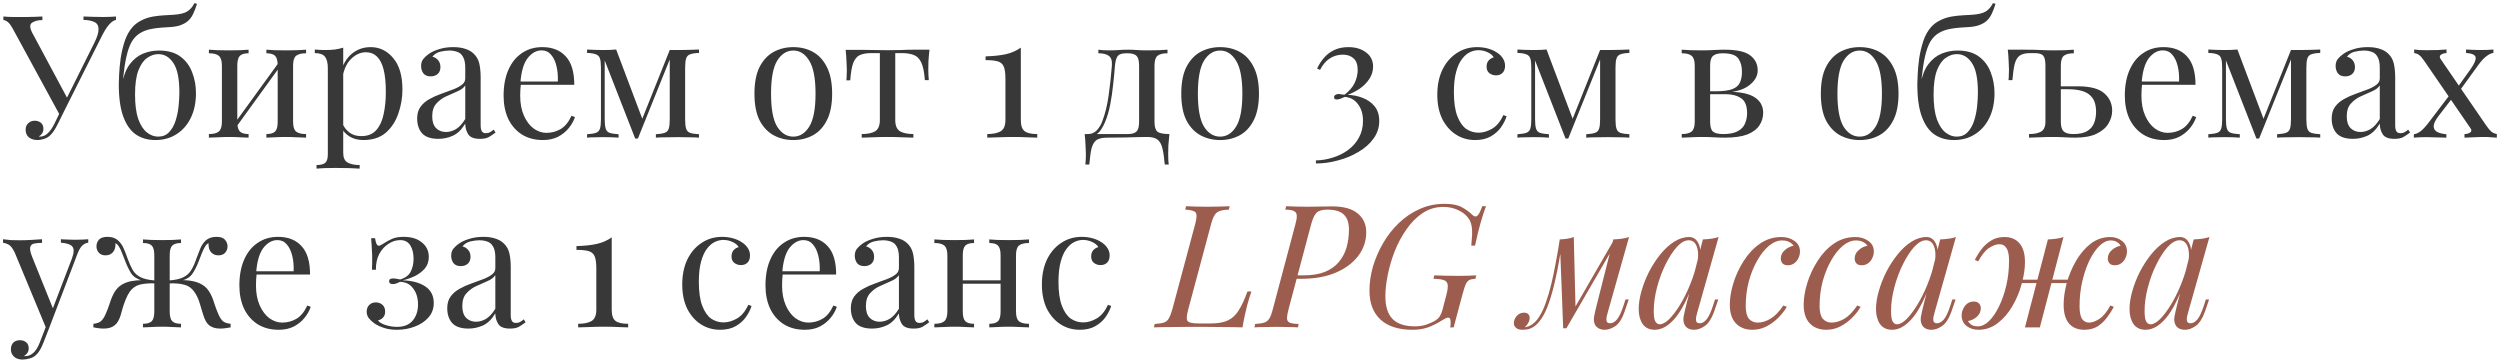
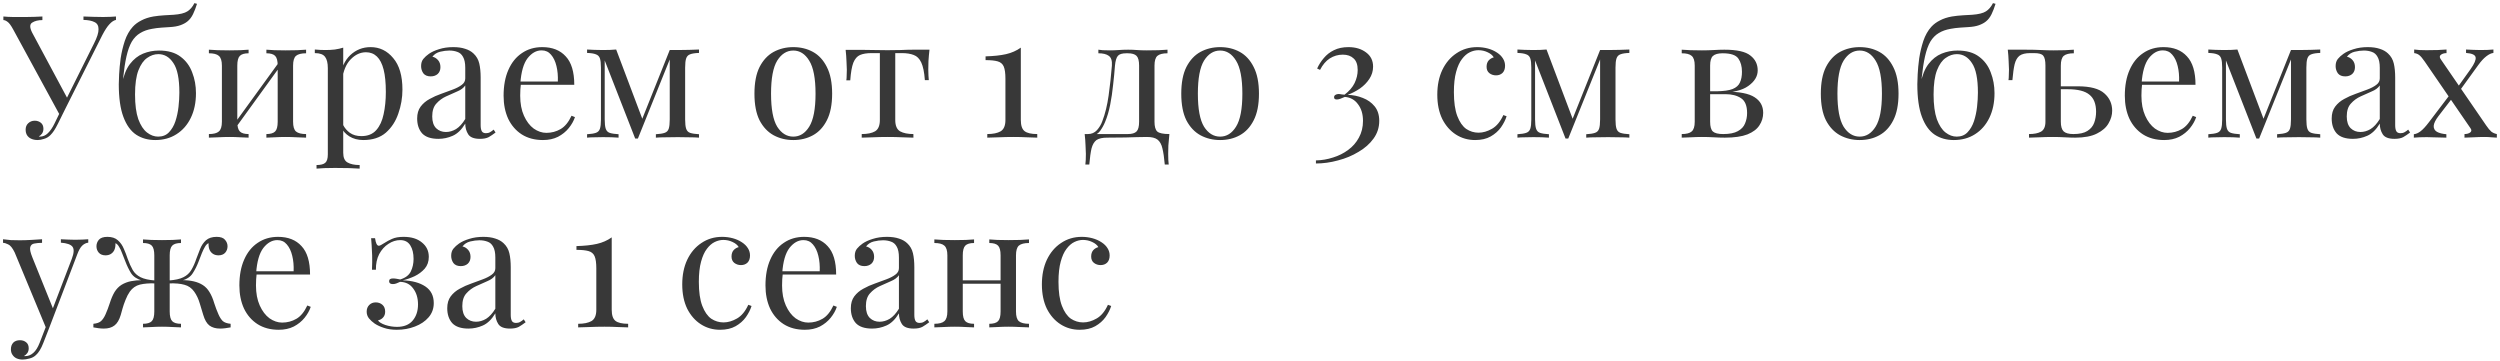
<svg xmlns="http://www.w3.org/2000/svg" width="672" height="97" viewBox="0 0 672 97" fill="none">
  <path d="M31.176 4.432V5.352C30.593 5.475 30.011 5.858 29.428 6.502C28.845 7.115 28.201 8.097 27.496 9.446L16.778 30.79H15.996L3.576 7.974C2.963 6.839 2.441 6.134 2.012 5.858C1.613 5.551 1.245 5.398 0.908 5.398V4.432C1.307 4.463 1.721 4.493 2.15 4.524C2.579 4.524 3.024 4.539 3.484 4.57C3.944 4.57 4.435 4.57 4.956 4.57C5.631 4.57 6.336 4.57 7.072 4.57C7.808 4.57 8.544 4.555 9.28 4.524C10.047 4.493 10.752 4.463 11.396 4.432V5.398C10.261 5.398 9.341 5.628 8.636 6.088C7.961 6.517 7.961 7.407 8.636 8.756L18.204 26.604L17.698 26.88L25.242 11.746C26.101 10.059 26.515 8.756 26.484 7.836C26.484 6.916 26.131 6.287 25.426 5.95C24.721 5.582 23.724 5.383 22.436 5.352V4.432C23.325 4.463 24.23 4.493 25.15 4.524C26.07 4.555 26.929 4.57 27.726 4.57C28.523 4.57 29.183 4.555 29.704 4.524C30.225 4.493 30.716 4.463 31.176 4.432ZM16.916 28.536L17.744 28.858L15.582 33.228C15.183 34.025 14.831 34.654 14.524 35.114C14.217 35.574 13.895 35.973 13.558 36.31C13.067 36.801 12.5 37.138 11.856 37.322C11.243 37.537 10.66 37.644 10.108 37.644C9.188 37.644 8.421 37.414 7.808 36.954C7.195 36.463 6.888 35.773 6.888 34.884C6.888 34.148 7.118 33.565 7.578 33.136C8.069 32.676 8.651 32.446 9.326 32.446C9.97 32.446 10.522 32.63 10.982 32.998C11.442 33.366 11.672 33.903 11.672 34.608C11.672 35.099 11.549 35.528 11.304 35.896C11.059 36.233 10.767 36.494 10.43 36.678C10.491 36.709 10.583 36.724 10.706 36.724C11.534 36.724 12.255 36.417 12.868 35.804C13.512 35.191 14.11 34.317 14.662 33.182L16.916 28.536ZM52.261 0.844L52.951 1.028C52.645 2.04 52.292 2.96 51.893 3.788C51.495 4.616 50.989 5.275 50.375 5.766C49.885 6.165 49.256 6.502 48.489 6.778C47.723 7.054 46.757 7.223 45.591 7.284C45.101 7.315 44.395 7.361 43.475 7.422C42.555 7.483 41.697 7.591 40.899 7.744C39.642 7.959 38.569 8.342 37.679 8.894C36.79 9.415 36.039 10.182 35.425 11.194C34.843 12.206 34.367 13.525 33.999 15.15C33.631 16.775 33.325 18.769 33.079 21.13L35.379 23.936L32.757 22.648C33.217 20.317 33.938 18.508 34.919 17.22C35.931 15.901 37.112 14.966 38.461 14.414C39.811 13.862 41.237 13.586 42.739 13.586C45.162 13.586 47.094 14.138 48.535 15.242C49.977 16.315 51.019 17.726 51.663 19.474C52.338 21.191 52.675 23.047 52.675 25.04C52.675 27.555 52.215 29.763 51.295 31.664C50.375 33.565 49.087 35.037 47.431 36.08C45.806 37.123 43.905 37.644 41.727 37.644C39.795 37.644 38.093 37.169 36.621 36.218C35.149 35.237 33.999 33.642 33.171 31.434C32.343 29.226 31.929 26.297 31.929 22.648C31.929 22.127 31.96 21.237 32.021 19.98C32.083 18.692 32.221 17.251 32.435 15.656C32.681 14.061 33.049 12.513 33.539 11.01C34.061 9.477 34.781 8.204 35.701 7.192C36.315 6.517 37.081 5.95 38.001 5.49C38.921 4.999 39.995 4.647 41.221 4.432C42.172 4.279 43.169 4.171 44.211 4.11C45.254 4.049 46.067 4.003 46.649 3.972C48.367 3.849 49.609 3.543 50.375 3.052C51.142 2.561 51.771 1.825 52.261 0.844ZM42.555 14.552C41.513 14.552 40.516 14.889 39.565 15.564C38.615 16.208 37.833 17.312 37.219 18.876C36.606 20.44 36.299 22.617 36.299 25.408C36.299 28.137 36.591 30.345 37.173 32.032C37.787 33.688 38.569 34.884 39.519 35.62C40.47 36.356 41.467 36.724 42.509 36.724C43.705 36.724 44.671 36.341 45.407 35.574C46.174 34.777 46.757 33.78 47.155 32.584C47.554 31.357 47.83 30.069 47.983 28.72C48.137 27.34 48.213 26.067 48.213 24.902C48.213 21.161 47.677 18.508 46.603 16.944C45.561 15.349 44.211 14.552 42.555 14.552ZM82.278 13.356V14.322C81.021 14.322 80.116 14.552 79.564 15.012C79.043 15.472 78.782 16.346 78.782 17.634V32.722C78.782 34.01 79.043 34.884 79.564 35.344C80.116 35.804 81.021 36.034 82.278 36.034V37C81.757 36.969 80.96 36.939 79.886 36.908C78.813 36.847 77.77 36.816 76.758 36.816C75.746 36.816 74.75 36.847 73.768 36.908C72.818 36.939 72.097 36.969 71.606 37V36.034C72.71 36.034 73.492 35.804 73.952 35.344C74.412 34.884 74.642 34.01 74.642 32.722V17.634C74.642 16.346 74.412 15.472 73.952 15.012C73.492 14.552 72.71 14.322 71.606 14.322V13.356C72.097 13.387 72.818 13.433 73.768 13.494C74.75 13.525 75.746 13.54 76.758 13.54C77.77 13.54 78.813 13.525 79.886 13.494C80.96 13.433 81.757 13.387 82.278 13.356ZM66.822 13.356V14.322C65.718 14.322 64.936 14.552 64.476 15.012C64.016 15.472 63.786 16.346 63.786 17.634V32.722C63.786 34.01 64.016 34.884 64.476 35.344C64.936 35.804 65.718 36.034 66.822 36.034V37C66.332 36.969 65.596 36.939 64.614 36.908C63.664 36.847 62.682 36.816 61.67 36.816C60.658 36.816 59.616 36.847 58.542 36.908C57.469 36.939 56.672 36.969 56.15 37V36.034C57.408 36.034 58.297 35.804 58.818 35.344C59.37 34.884 59.646 34.01 59.646 32.722V17.634C59.646 16.346 59.37 15.472 58.818 15.012C58.297 14.552 57.408 14.322 56.15 14.322V13.356C56.672 13.387 57.469 13.433 58.542 13.494C59.616 13.525 60.658 13.54 61.67 13.54C62.682 13.54 63.664 13.525 64.614 13.494C65.596 13.433 66.332 13.387 66.822 13.356ZM75.102 16.576L75.838 17.082L63.188 34.562L62.452 34.01L75.102 16.576ZM92.259 12.804V41.048C92.259 42.367 92.643 43.241 93.409 43.67C94.207 44.13 95.295 44.36 96.675 44.36V45.326C96.001 45.295 95.065 45.249 93.869 45.188C92.673 45.157 91.401 45.142 90.051 45.142C89.101 45.142 88.15 45.157 87.199 45.188C86.279 45.249 85.574 45.295 85.083 45.326V44.36C86.187 44.36 86.969 44.161 87.429 43.762C87.889 43.363 88.119 42.612 88.119 41.508V18.324C88.119 16.944 87.874 15.932 87.383 15.288C86.893 14.613 85.973 14.276 84.623 14.276V13.31C85.605 13.402 86.555 13.448 87.475 13.448C88.365 13.448 89.208 13.402 90.005 13.31C90.833 13.187 91.585 13.019 92.259 12.804ZM99.619 12.666C102.042 12.666 104.066 13.647 105.691 15.61C107.347 17.542 108.175 20.363 108.175 24.074C108.175 26.282 107.807 28.429 107.071 30.514C106.366 32.599 105.247 34.317 103.713 35.666C102.18 36.985 100.156 37.644 97.641 37.644C96.2 37.644 94.943 37.307 93.869 36.632C92.827 35.957 92.121 35.145 91.753 34.194L92.213 33.55C92.643 34.409 93.256 35.129 94.053 35.712C94.881 36.295 95.909 36.586 97.135 36.586C98.853 36.586 100.187 36.049 101.137 34.976C102.088 33.903 102.747 32.477 103.115 30.698C103.514 28.889 103.713 26.895 103.713 24.718C103.713 22.265 103.514 20.256 103.115 18.692C102.717 17.128 102.119 15.963 101.321 15.196C100.524 14.429 99.543 14.046 98.377 14.046C96.875 14.046 95.51 14.675 94.283 15.932C93.057 17.159 92.275 19.029 91.937 21.544L91.385 20.9C91.723 18.293 92.643 16.269 94.145 14.828C95.679 13.387 97.503 12.666 99.619 12.666ZM117.838 37.322C115.845 37.322 114.388 36.831 113.468 35.85C112.579 34.838 112.134 33.504 112.134 31.848C112.134 30.56 112.441 29.502 113.054 28.674C113.698 27.815 114.511 27.125 115.492 26.604C116.473 26.052 117.501 25.592 118.574 25.224C119.678 24.825 120.721 24.442 121.702 24.074C122.683 23.706 123.481 23.292 124.094 22.832C124.738 22.372 125.06 21.789 125.06 21.084V18.232C125.06 16.944 124.861 15.963 124.462 15.288C124.094 14.613 123.588 14.169 122.944 13.954C122.3 13.709 121.579 13.586 120.782 13.586C120.015 13.586 119.187 13.693 118.298 13.908C117.439 14.123 116.749 14.567 116.228 15.242C116.811 15.365 117.317 15.671 117.746 16.162C118.175 16.653 118.39 17.281 118.39 18.048C118.39 18.815 118.145 19.428 117.654 19.888C117.163 20.317 116.535 20.532 115.768 20.532C114.879 20.532 114.219 20.256 113.79 19.704C113.391 19.121 113.192 18.477 113.192 17.772C113.192 16.975 113.391 16.331 113.79 15.84C114.189 15.349 114.695 14.889 115.308 14.46C116.013 13.969 116.918 13.555 118.022 13.218C119.157 12.85 120.429 12.666 121.84 12.666C123.097 12.666 124.171 12.819 125.06 13.126C125.949 13.402 126.685 13.816 127.268 14.368C128.065 15.104 128.587 16.009 128.832 17.082C129.077 18.125 129.2 19.382 129.2 20.854V33.642C129.2 34.378 129.307 34.93 129.522 35.298C129.737 35.635 130.105 35.804 130.626 35.804C131.055 35.804 131.423 35.712 131.73 35.528C132.067 35.344 132.389 35.114 132.696 34.838L133.202 35.62C132.558 36.111 131.945 36.525 131.362 36.862C130.779 37.169 129.997 37.322 129.016 37.322C127.421 37.322 126.363 36.908 125.842 36.08C125.321 35.252 125.06 34.301 125.06 33.228C124.079 34.853 122.959 35.942 121.702 36.494C120.475 37.046 119.187 37.322 117.838 37.322ZM119.862 35.482C120.782 35.482 121.687 35.221 122.576 34.7C123.465 34.148 124.293 33.243 125.06 31.986V22.97C124.6 23.645 123.879 24.181 122.898 24.58C121.947 24.979 120.951 25.423 119.908 25.914C118.896 26.374 118.022 27.018 117.286 27.846C116.55 28.643 116.182 29.793 116.182 31.296C116.182 32.707 116.535 33.765 117.24 34.47C117.945 35.145 118.819 35.482 119.862 35.482ZM145.762 12.666C148.461 12.666 150.561 13.494 152.064 15.15C153.597 16.775 154.364 19.321 154.364 22.786H138.126L138.08 21.912H149.948C150.009 20.409 149.887 19.029 149.58 17.772C149.273 16.484 148.783 15.457 148.108 14.69C147.464 13.923 146.621 13.54 145.578 13.54C144.167 13.54 142.91 14.245 141.806 15.656C140.733 17.067 140.089 19.305 139.874 22.372L140.012 22.556C139.951 23.016 139.905 23.522 139.874 24.074C139.843 24.626 139.828 25.178 139.828 25.73C139.828 27.815 140.165 29.609 140.84 31.112C141.515 32.615 142.389 33.765 143.462 34.562C144.566 35.329 145.701 35.712 146.866 35.712C148.246 35.712 149.519 35.375 150.684 34.7C151.849 34.025 152.831 32.829 153.628 31.112L154.548 31.48C154.211 32.492 153.659 33.473 152.892 34.424C152.125 35.375 151.159 36.157 149.994 36.77C148.829 37.353 147.479 37.644 145.946 37.644C143.738 37.644 141.837 37.138 140.242 36.126C138.678 35.114 137.467 33.719 136.608 31.94C135.78 30.131 135.366 28.061 135.366 25.73C135.366 23.031 135.795 20.716 136.654 18.784C137.513 16.821 138.724 15.319 140.288 14.276C141.852 13.203 143.677 12.666 145.762 12.666ZM187.892 13.31V14.23C186.849 14.261 186.052 14.383 185.5 14.598C184.978 14.782 184.626 15.15 184.442 15.702C184.258 16.223 184.166 17.051 184.166 18.186V32.124C184.166 33.228 184.258 34.056 184.442 34.608C184.626 35.16 184.978 35.528 185.5 35.712C186.052 35.896 186.849 36.019 187.892 36.08V37C187.186 36.939 186.328 36.908 185.316 36.908C184.304 36.877 183.261 36.862 182.188 36.862C180.992 36.862 179.872 36.877 178.83 36.908C177.787 36.908 176.944 36.939 176.3 37V36.08C177.342 36.019 178.124 35.896 178.646 35.712C179.198 35.528 179.566 35.16 179.75 34.608C179.934 34.056 180.026 33.228 180.026 32.124V15.978L171.47 37.23H170.734L162.546 16.254V32.124C162.546 33.228 162.638 34.056 162.822 34.608C163.006 35.16 163.358 35.528 163.88 35.712C164.432 35.896 165.229 36.019 166.272 36.08V37C165.168 36.908 163.772 36.862 162.086 36.862C161.319 36.862 160.537 36.877 159.74 36.908C158.973 36.908 158.329 36.939 157.808 37V36.08C158.85 36.019 159.632 35.896 160.154 35.712C160.706 35.528 161.074 35.16 161.258 34.608C161.442 34.056 161.534 33.228 161.534 32.124V18.186C161.534 17.051 161.442 16.223 161.258 15.702C161.074 15.15 160.706 14.782 160.154 14.598C159.632 14.383 158.85 14.261 157.808 14.23V13.31C158.329 13.341 158.973 13.371 159.74 13.402C160.537 13.433 161.319 13.448 162.086 13.448C163.435 13.448 164.616 13.402 165.628 13.31L172.896 32.584L172.344 32.676L180.026 13.448C180.363 13.448 180.7 13.448 181.038 13.448C181.406 13.448 181.789 13.448 182.188 13.448C183.261 13.448 184.288 13.433 185.27 13.402C186.282 13.371 187.156 13.341 187.892 13.31ZM213.237 12.666C215.199 12.666 216.963 13.095 218.527 13.954C220.091 14.813 221.333 16.162 222.253 18.002C223.203 19.842 223.679 22.234 223.679 25.178C223.679 28.122 223.203 30.514 222.253 32.354C221.333 34.163 220.091 35.497 218.527 36.356C216.963 37.215 215.199 37.644 213.237 37.644C211.305 37.644 209.541 37.215 207.947 36.356C206.383 35.497 205.125 34.163 204.175 32.354C203.255 30.514 202.795 28.122 202.795 25.178C202.795 22.234 203.255 19.842 204.175 18.002C205.125 16.162 206.383 14.813 207.947 13.954C209.541 13.095 211.305 12.666 213.237 12.666ZM213.237 13.586C211.489 13.586 210.047 14.491 208.913 16.3C207.809 18.109 207.257 21.069 207.257 25.178C207.257 29.287 207.809 32.247 208.913 34.056C210.047 35.835 211.489 36.724 213.237 36.724C214.985 36.724 216.411 35.835 217.515 34.056C218.649 32.247 219.217 29.287 219.217 25.178C219.217 21.069 218.649 18.109 217.515 16.3C216.411 14.491 214.985 13.586 213.237 13.586ZM249.846 13.356C249.723 14.429 249.631 15.457 249.57 16.438C249.539 17.419 249.524 18.171 249.524 18.692C249.524 19.244 249.539 19.781 249.57 20.302C249.601 20.793 249.631 21.207 249.662 21.544H248.604C248.451 19.428 248.129 17.849 247.638 16.806C247.147 15.763 246.473 15.089 245.614 14.782C244.755 14.445 243.697 14.276 242.44 14.276H240.646V32.262C240.646 33.765 241.075 34.777 241.934 35.298C242.823 35.789 244.019 36.034 245.522 36.034V37C244.817 36.969 243.835 36.939 242.578 36.908C241.351 36.847 240.017 36.816 238.576 36.816C237.165 36.816 235.831 36.847 234.574 36.908C233.317 36.939 232.335 36.969 231.63 37V36.034C233.163 36.034 234.359 35.789 235.218 35.298C236.077 34.777 236.506 33.765 236.506 32.262V14.276H234.252C232.995 14.276 231.967 14.445 231.17 14.782C230.403 15.119 229.805 15.809 229.376 16.852C228.977 17.895 228.701 19.474 228.548 21.59H227.49C227.551 21.253 227.582 20.839 227.582 20.348C227.613 19.827 227.628 19.29 227.628 18.738C227.628 18.217 227.597 17.465 227.536 16.484C227.505 15.503 227.429 14.475 227.306 13.402H231.722C232.765 13.402 233.869 13.417 235.034 13.448C236.23 13.479 237.395 13.494 238.53 13.494C239.695 13.494 240.876 13.479 242.072 13.448C243.268 13.387 244.387 13.356 245.43 13.356H249.846ZM274.398 12.804V32.262C274.398 33.734 274.735 34.731 275.41 35.252C276.084 35.773 277.219 36.034 278.814 36.034V37C278.2 36.969 277.296 36.939 276.1 36.908C274.934 36.847 273.723 36.816 272.466 36.816C271.055 36.816 269.69 36.847 268.372 36.908C267.084 36.939 266.087 36.969 265.382 37V36.034C266.915 36.034 268.111 35.789 268.97 35.298C269.828 34.777 270.258 33.765 270.258 32.262V21.13C270.258 19.658 270.104 18.569 269.798 17.864C269.491 17.159 268.939 16.699 268.142 16.484C267.375 16.269 266.302 16.162 264.922 16.162V15.15C267.13 15.089 268.97 14.889 270.442 14.552C271.914 14.215 273.232 13.632 274.398 12.804ZM313.826 13.356V14.322C312.569 14.322 311.664 14.552 311.112 15.012C310.591 15.472 310.33 16.346 310.33 17.634V32.722C310.33 34.01 310.576 34.884 311.066 35.344C311.588 35.804 312.676 36.034 314.332 36.034C314.21 37.107 314.118 38.135 314.056 39.116C314.026 40.097 314.01 40.849 314.01 41.37C314.01 42.566 314.056 43.517 314.148 44.222H313.09C312.937 42.413 312.722 40.956 312.446 39.852C312.201 38.779 311.756 37.997 311.112 37.506C310.499 37.046 309.564 36.816 308.306 36.816C307.325 36.816 306.405 36.831 305.546 36.862C304.718 36.893 303.691 36.923 302.464 36.954C301.268 36.985 299.643 37 297.588 37C296.331 37 295.38 37.215 294.736 37.644C294.123 38.104 293.678 38.855 293.402 39.898C293.157 40.971 292.958 42.413 292.804 44.222H291.746C291.838 43.517 291.884 42.566 291.884 41.37C291.884 40.849 291.854 40.097 291.792 39.116C291.762 38.135 291.685 37.107 291.562 36.034H303.154C304.258 36.034 305.04 35.804 305.5 35.344C305.96 34.884 306.19 34.01 306.19 32.722V17.634C306.19 16.346 305.96 15.472 305.5 15.012C305.04 14.552 304.258 14.322 303.154 14.322H302.74C301.636 14.322 300.885 14.552 300.486 15.012C300.088 15.472 299.827 16.346 299.704 17.634C299.582 19.29 299.413 21.038 299.198 22.878C299.014 24.687 298.754 26.451 298.416 28.168C298.079 29.885 297.619 31.434 297.036 32.814C296.699 33.642 296.254 34.439 295.702 35.206C295.15 35.942 294.384 36.402 293.402 36.586L292.436 36.034C293.418 36.034 294.23 35.681 294.874 34.976C295.518 34.24 295.994 33.443 296.3 32.584C297.067 30.591 297.634 28.275 298.002 25.638C298.37 23.001 298.662 20.333 298.876 17.634C298.968 16.346 298.692 15.472 298.048 15.012C297.435 14.552 296.5 14.322 295.242 14.322V13.356C295.488 13.387 295.871 13.433 296.392 13.494C296.944 13.525 297.604 13.54 298.37 13.54C299.137 13.54 299.919 13.509 300.716 13.448C301.544 13.387 302.388 13.356 303.246 13.356C304.105 13.356 304.887 13.387 305.592 13.448C306.328 13.509 307.218 13.54 308.26 13.54C309.334 13.54 310.392 13.525 311.434 13.494C312.508 13.433 313.305 13.387 313.826 13.356ZM327.967 12.666C329.93 12.666 331.693 13.095 333.257 13.954C334.821 14.813 336.063 16.162 336.983 18.002C337.934 19.842 338.409 22.234 338.409 25.178C338.409 28.122 337.934 30.514 336.983 32.354C336.063 34.163 334.821 35.497 333.257 36.356C331.693 37.215 329.93 37.644 327.967 37.644C326.035 37.644 324.272 37.215 322.677 36.356C321.113 35.497 319.856 34.163 318.905 32.354C317.985 30.514 317.525 28.122 317.525 25.178C317.525 22.234 317.985 19.842 318.905 18.002C319.856 16.162 321.113 14.813 322.677 13.954C324.272 13.095 326.035 12.666 327.967 12.666ZM327.967 13.586C326.219 13.586 324.778 14.491 323.643 16.3C322.539 18.109 321.987 21.069 321.987 25.178C321.987 29.287 322.539 32.247 323.643 34.056C324.778 35.835 326.219 36.724 327.967 36.724C329.715 36.724 331.141 35.835 332.245 34.056C333.38 32.247 333.947 29.287 333.947 25.178C333.947 21.069 333.38 18.109 332.245 16.3C331.141 14.491 329.715 13.586 327.967 13.586ZM362.462 12.666C364.363 12.666 365.942 13.141 367.2 14.092C368.457 15.012 369.086 16.285 369.086 17.91C369.086 19.106 368.748 20.21 368.074 21.222C367.43 22.203 366.586 23.062 365.544 23.798C364.501 24.503 363.397 25.071 362.232 25.5C363.673 25.531 365.038 25.807 366.326 26.328C367.614 26.819 368.672 27.57 369.5 28.582C370.328 29.594 370.742 30.897 370.742 32.492C370.742 34.24 370.236 35.819 369.224 37.23C368.212 38.641 366.862 39.837 365.176 40.818C363.52 41.83 361.68 42.597 359.656 43.118C357.662 43.67 355.684 43.946 353.722 43.946V43.118C355.286 43.087 356.819 42.827 358.322 42.336C359.824 41.876 361.174 41.201 362.37 40.312C363.596 39.423 364.562 38.319 365.268 37C366.004 35.681 366.372 34.179 366.372 32.492C366.372 30.683 365.927 29.195 365.038 28.03C364.179 26.834 362.998 26.175 361.496 26.052C361.036 26.236 360.622 26.405 360.254 26.558C359.916 26.681 359.61 26.742 359.334 26.742C358.843 26.742 358.598 26.543 358.598 26.144C358.598 25.868 358.72 25.653 358.966 25.5C359.211 25.347 359.487 25.27 359.794 25.27C360.039 25.27 360.284 25.301 360.53 25.362C360.806 25.393 361.097 25.423 361.404 25.454C362.661 24.503 363.566 23.461 364.118 22.326C364.67 21.161 364.946 19.995 364.946 18.83C364.946 17.389 364.578 16.346 363.842 15.702C363.136 15.027 362.17 14.69 360.944 14.69C359.686 14.69 358.521 15.027 357.448 15.702C356.405 16.377 355.531 17.404 354.826 18.784L354.044 18.416C354.504 17.404 355.102 16.469 355.838 15.61C356.574 14.721 357.478 14.015 358.552 13.494C359.656 12.942 360.959 12.666 362.462 12.666ZM397.063 12.666C398.044 12.666 398.995 12.789 399.915 13.034C400.835 13.279 401.663 13.647 402.399 14.138C403.104 14.598 403.641 15.135 404.009 15.748C404.377 16.331 404.561 16.975 404.561 17.68C404.561 18.508 404.331 19.152 403.871 19.612C403.411 20.041 402.828 20.256 402.123 20.256C401.448 20.256 400.85 20.057 400.329 19.658C399.838 19.259 399.593 18.692 399.593 17.956C399.593 17.251 399.777 16.683 400.145 16.254C400.543 15.825 401.003 15.549 401.525 15.426C401.218 14.874 400.666 14.414 399.869 14.046C399.102 13.678 398.274 13.494 397.385 13.494C396.618 13.494 395.851 13.678 395.085 14.046C394.318 14.414 393.613 15.027 392.969 15.886C392.325 16.714 391.803 17.864 391.405 19.336C391.006 20.777 390.807 22.587 390.807 24.764C390.807 27.463 391.113 29.609 391.727 31.204C392.34 32.799 393.137 33.949 394.119 34.654C395.131 35.329 396.235 35.666 397.431 35.666C398.627 35.666 399.838 35.313 401.065 34.608C402.291 33.903 403.303 32.676 404.101 30.928L404.975 31.25C404.668 32.231 404.162 33.228 403.457 34.24C402.751 35.221 401.831 36.034 400.697 36.678C399.562 37.322 398.167 37.644 396.511 37.644C394.609 37.644 392.892 37.153 391.359 36.172C389.825 35.191 388.599 33.795 387.679 31.986C386.789 30.146 386.345 27.969 386.345 25.454C386.345 22.939 386.789 20.731 387.679 18.83C388.599 16.898 389.871 15.395 391.497 14.322C393.122 13.218 394.977 12.666 397.063 12.666ZM437.972 13.31V14.23C436.929 14.261 436.132 14.383 435.58 14.598C435.058 14.782 434.706 15.15 434.522 15.702C434.338 16.223 434.246 17.051 434.246 18.186V32.124C434.246 33.228 434.338 34.056 434.522 34.608C434.706 35.16 435.058 35.528 435.58 35.712C436.132 35.896 436.929 36.019 437.972 36.08V37C437.266 36.939 436.408 36.908 435.396 36.908C434.384 36.877 433.341 36.862 432.268 36.862C431.072 36.862 429.952 36.877 428.91 36.908C427.867 36.908 427.024 36.939 426.38 37V36.08C427.422 36.019 428.204 35.896 428.726 35.712C429.278 35.528 429.646 35.16 429.83 34.608C430.014 34.056 430.106 33.228 430.106 32.124V15.978L421.55 37.23H420.814L412.626 16.254V32.124C412.626 33.228 412.718 34.056 412.902 34.608C413.086 35.16 413.438 35.528 413.96 35.712C414.512 35.896 415.309 36.019 416.352 36.08V37C415.248 36.908 413.852 36.862 412.166 36.862C411.399 36.862 410.617 36.877 409.82 36.908C409.053 36.908 408.409 36.939 407.888 37V36.08C408.93 36.019 409.712 35.896 410.234 35.712C410.786 35.528 411.154 35.16 411.338 34.608C411.522 34.056 411.614 33.228 411.614 32.124V18.186C411.614 17.051 411.522 16.223 411.338 15.702C411.154 15.15 410.786 14.782 410.234 14.598C409.712 14.383 408.93 14.261 407.888 14.23V13.31C408.409 13.341 409.053 13.371 409.82 13.402C410.617 13.433 411.399 13.448 412.166 13.448C413.515 13.448 414.696 13.402 415.708 13.31L422.976 32.584L422.424 32.676L430.106 13.448C430.443 13.448 430.78 13.448 431.118 13.448C431.486 13.448 431.869 13.448 432.268 13.448C433.341 13.448 434.368 13.433 435.35 13.402C436.362 13.371 437.236 13.341 437.972 13.31ZM463.501 13.356C466.874 13.356 469.205 13.877 470.493 14.92C471.812 15.932 472.471 17.266 472.471 18.922C472.471 20.517 471.628 21.912 469.941 23.108C468.285 24.304 465.77 24.902 462.397 24.902C462.397 24.902 462.244 24.841 461.937 24.718C461.661 24.595 461.523 24.534 461.523 24.534C463.363 24.503 464.758 24.304 465.709 23.936C466.69 23.537 467.35 22.955 467.687 22.188C468.055 21.421 468.239 20.455 468.239 19.29C468.239 17.849 467.917 16.668 467.273 15.748C466.629 14.797 465.218 14.322 463.041 14.322C461.814 14.322 460.94 14.567 460.419 15.058C459.928 15.518 459.683 16.377 459.683 17.634V32.722C459.683 34.01 459.928 34.884 460.419 35.344C460.94 35.804 461.86 36.034 463.179 36.034C464.896 36.034 466.215 35.773 467.135 35.252C468.086 34.731 468.73 34.041 469.067 33.182C469.435 32.323 469.619 31.388 469.619 30.376C469.619 28.413 469.067 27.079 467.963 26.374C466.89 25.669 465.51 25.316 463.823 25.316H456.831C456.831 25.316 456.831 25.193 456.831 24.948C456.831 24.672 456.831 24.534 456.831 24.534H463.409L463.823 24.626C467.503 24.626 470.11 25.132 471.643 26.144C473.176 27.125 473.943 28.521 473.943 30.33C473.943 31.557 473.606 32.676 472.931 33.688C472.287 34.7 471.214 35.513 469.711 36.126C468.208 36.709 466.184 37 463.639 37C462.688 37 461.707 36.969 460.695 36.908C459.683 36.847 458.61 36.816 457.475 36.816C456.524 36.816 455.512 36.847 454.439 36.908C453.366 36.939 452.568 36.969 452.047 37V36.034C453.304 36.034 454.194 35.804 454.715 35.344C455.267 34.884 455.543 34.01 455.543 32.722V17.634C455.543 16.346 455.267 15.472 454.715 15.012C454.194 14.552 453.304 14.322 452.047 14.322V13.356C452.568 13.387 453.366 13.433 454.439 13.494C455.512 13.525 456.524 13.54 457.475 13.54C458.579 13.54 459.652 13.509 460.695 13.448C461.738 13.387 462.673 13.356 463.501 13.356ZM499.883 12.666C501.846 12.666 503.609 13.095 505.173 13.954C506.737 14.813 507.979 16.162 508.899 18.002C509.85 19.842 510.325 22.234 510.325 25.178C510.325 28.122 509.85 30.514 508.899 32.354C507.979 34.163 506.737 35.497 505.173 36.356C503.609 37.215 501.846 37.644 499.883 37.644C497.951 37.644 496.188 37.215 494.593 36.356C493.029 35.497 491.772 34.163 490.821 32.354C489.901 30.514 489.441 28.122 489.441 25.178C489.441 22.234 489.901 19.842 490.821 18.002C491.772 16.162 493.029 14.813 494.593 13.954C496.188 13.095 497.951 12.666 499.883 12.666ZM499.883 13.586C498.135 13.586 496.694 14.491 495.559 16.3C494.455 18.109 493.903 21.069 493.903 25.178C493.903 29.287 494.455 32.247 495.559 34.056C496.694 35.835 498.135 36.724 499.883 36.724C501.631 36.724 503.057 35.835 504.161 34.056C505.296 32.247 505.863 29.287 505.863 25.178C505.863 21.069 505.296 18.109 504.161 16.3C503.057 14.491 501.631 13.586 499.883 13.586ZM535.71 0.844L536.4 1.028C536.094 2.04 535.741 2.96 535.342 3.788C534.944 4.616 534.438 5.275 533.824 5.766C533.334 6.165 532.705 6.502 531.938 6.778C531.172 7.054 530.206 7.223 529.04 7.284C528.55 7.315 527.844 7.361 526.924 7.422C526.004 7.483 525.146 7.591 524.348 7.744C523.091 7.959 522.018 8.342 521.128 8.894C520.239 9.415 519.488 10.182 518.874 11.194C518.292 12.206 517.816 13.525 517.448 15.15C517.08 16.775 516.774 18.769 516.528 21.13L518.828 23.936L516.206 22.648C516.666 20.317 517.387 18.508 518.368 17.22C519.38 15.901 520.561 14.966 521.91 14.414C523.26 13.862 524.686 13.586 526.188 13.586C528.611 13.586 530.543 14.138 531.984 15.242C533.426 16.315 534.468 17.726 535.112 19.474C535.787 21.191 536.124 23.047 536.124 25.04C536.124 27.555 535.664 29.763 534.744 31.664C533.824 33.565 532.536 35.037 530.88 36.08C529.255 37.123 527.354 37.644 525.176 37.644C523.244 37.644 521.542 37.169 520.07 36.218C518.598 35.237 517.448 33.642 516.62 31.434C515.792 29.226 515.378 26.297 515.378 22.648C515.378 22.127 515.409 21.237 515.47 19.98C515.532 18.692 515.67 17.251 515.884 15.656C516.13 14.061 516.498 12.513 516.988 11.01C517.51 9.477 518.23 8.204 519.15 7.192C519.764 6.517 520.53 5.95 521.45 5.49C522.37 4.999 523.444 4.647 524.67 4.432C525.621 4.279 526.618 4.171 527.66 4.11C528.703 4.049 529.516 4.003 530.098 3.972C531.816 3.849 533.058 3.543 533.824 3.052C534.591 2.561 535.22 1.825 535.71 0.844ZM526.004 14.552C524.962 14.552 523.965 14.889 523.014 15.564C522.064 16.208 521.282 17.312 520.668 18.876C520.055 20.44 519.748 22.617 519.748 25.408C519.748 28.137 520.04 30.345 520.622 32.032C521.236 33.688 522.018 34.884 522.968 35.62C523.919 36.356 524.916 36.724 525.958 36.724C527.154 36.724 528.12 36.341 528.856 35.574C529.623 34.777 530.206 33.78 530.604 32.584C531.003 31.357 531.279 30.069 531.432 28.72C531.586 27.34 531.662 26.067 531.662 24.902C531.662 21.161 531.126 18.508 530.052 16.944C529.01 15.349 527.66 14.552 526.004 14.552ZM557.448 13.356V14.322C556.19 14.322 555.286 14.552 554.734 15.012C554.212 15.472 553.952 16.346 553.952 17.634V32.722C553.952 33.949 554.197 34.807 554.688 35.298C555.209 35.789 556.083 36.034 557.31 36.034C558.966 36.034 560.223 35.758 561.082 35.206C561.971 34.654 562.584 33.918 562.922 32.998C563.259 32.078 563.428 31.097 563.428 30.054C563.428 27.938 562.83 26.405 561.634 25.454C560.468 24.473 558.521 23.982 555.792 23.982C555.025 23.982 554.258 23.982 553.492 23.982C552.725 23.982 551.958 23.982 551.192 23.982L551.1 23.2C552.357 23.2 553.599 23.2 554.826 23.2C556.052 23.2 557.279 23.2 558.506 23.2C561.848 23.2 564.225 23.829 565.636 25.086C567.046 26.313 567.752 27.877 567.752 29.778C567.752 30.913 567.43 32.032 566.786 33.136C566.172 34.24 565.13 35.16 563.658 35.896C562.216 36.632 560.269 37 557.816 37C556.988 37 556.052 36.969 555.01 36.908C553.967 36.847 552.909 36.816 551.836 36.816C550.517 36.816 549.275 36.847 548.11 36.908C546.944 36.939 546.04 36.969 545.396 37V36.034C546.776 36.034 547.849 35.819 548.616 35.39C549.413 34.93 549.812 34.041 549.812 32.722V17.588C549.812 16.3 549.612 15.426 549.214 14.966C548.846 14.506 548.033 14.276 546.776 14.276H545.718C544.46 14.276 543.51 14.506 542.866 14.966C542.252 15.426 541.808 16.193 541.532 17.266C541.286 18.309 541.087 19.735 540.934 21.544H539.876C539.937 21.207 539.968 20.793 539.968 20.302C539.998 19.781 540.014 19.244 540.014 18.692C540.014 18.171 539.983 17.419 539.922 16.438C539.891 15.457 539.814 14.429 539.692 13.356C540.489 13.356 541.286 13.356 542.084 13.356C542.881 13.356 543.678 13.356 544.476 13.356C546.101 13.356 547.496 13.387 548.662 13.448C549.827 13.509 550.916 13.54 551.928 13.54C552.94 13.54 553.982 13.525 555.056 13.494C556.129 13.433 556.926 13.387 557.448 13.356ZM581.549 12.666C584.248 12.666 586.348 13.494 587.851 15.15C589.384 16.775 590.151 19.321 590.151 22.786H573.913L573.867 21.912H585.735C585.796 20.409 585.674 19.029 585.367 17.772C585.06 16.484 584.57 15.457 583.895 14.69C583.251 13.923 582.408 13.54 581.365 13.54C579.954 13.54 578.697 14.245 577.593 15.656C576.52 17.067 575.876 19.305 575.661 22.372L575.799 22.556C575.738 23.016 575.692 23.522 575.661 24.074C575.63 24.626 575.615 25.178 575.615 25.73C575.615 27.815 575.952 29.609 576.627 31.112C577.302 32.615 578.176 33.765 579.249 34.562C580.353 35.329 581.488 35.712 582.653 35.712C584.033 35.712 585.306 35.375 586.471 34.7C587.636 34.025 588.618 32.829 589.415 31.112L590.335 31.48C589.998 32.492 589.446 33.473 588.679 34.424C587.912 35.375 586.946 36.157 585.781 36.77C584.616 37.353 583.266 37.644 581.733 37.644C579.525 37.644 577.624 37.138 576.029 36.126C574.465 35.114 573.254 33.719 572.395 31.94C571.567 30.131 571.153 28.061 571.153 25.73C571.153 23.031 571.582 20.716 572.441 18.784C573.3 16.821 574.511 15.319 576.075 14.276C577.639 13.203 579.464 12.666 581.549 12.666ZM623.679 13.31V14.23C622.636 14.261 621.839 14.383 621.287 14.598C620.765 14.782 620.413 15.15 620.229 15.702C620.045 16.223 619.953 17.051 619.953 18.186V32.124C619.953 33.228 620.045 34.056 620.229 34.608C620.413 35.16 620.765 35.528 621.287 35.712C621.839 35.896 622.636 36.019 623.679 36.08V37C622.973 36.939 622.115 36.908 621.103 36.908C620.091 36.877 619.048 36.862 617.975 36.862C616.779 36.862 615.659 36.877 614.617 36.908C613.574 36.908 612.731 36.939 612.087 37V36.08C613.129 36.019 613.911 35.896 614.433 35.712C614.985 35.528 615.353 35.16 615.537 34.608C615.721 34.056 615.813 33.228 615.813 32.124V15.978L607.257 37.23H606.521L598.333 16.254V32.124C598.333 33.228 598.425 34.056 598.609 34.608C598.793 35.16 599.145 35.528 599.667 35.712C600.219 35.896 601.016 36.019 602.059 36.08V37C600.955 36.908 599.559 36.862 597.873 36.862C597.106 36.862 596.324 36.877 595.527 36.908C594.76 36.908 594.116 36.939 593.595 37V36.08C594.637 36.019 595.419 35.896 595.941 35.712C596.493 35.528 596.861 35.16 597.045 34.608C597.229 34.056 597.321 33.228 597.321 32.124V18.186C597.321 17.051 597.229 16.223 597.045 15.702C596.861 15.15 596.493 14.782 595.941 14.598C595.419 14.383 594.637 14.261 593.595 14.23V13.31C594.116 13.341 594.76 13.371 595.527 13.402C596.324 13.433 597.106 13.448 597.873 13.448C599.222 13.448 600.403 13.402 601.415 13.31L608.683 32.584L608.131 32.676L615.813 13.448C616.15 13.448 616.487 13.448 616.825 13.448C617.193 13.448 617.576 13.448 617.975 13.448C619.048 13.448 620.075 13.433 621.057 13.402C622.069 13.371 622.943 13.341 623.679 13.31ZM632.463 37.322C630.47 37.322 629.013 36.831 628.093 35.85C627.204 34.838 626.759 33.504 626.759 31.848C626.759 30.56 627.066 29.502 627.679 28.674C628.323 27.815 629.136 27.125 630.117 26.604C631.098 26.052 632.126 25.592 633.199 25.224C634.303 24.825 635.346 24.442 636.327 24.074C637.308 23.706 638.106 23.292 638.719 22.832C639.363 22.372 639.685 21.789 639.685 21.084V18.232C639.685 16.944 639.486 15.963 639.087 15.288C638.719 14.613 638.213 14.169 637.569 13.954C636.925 13.709 636.204 13.586 635.407 13.586C634.64 13.586 633.812 13.693 632.923 13.908C632.064 14.123 631.374 14.567 630.853 15.242C631.436 15.365 631.942 15.671 632.371 16.162C632.8 16.653 633.015 17.281 633.015 18.048C633.015 18.815 632.77 19.428 632.279 19.888C631.788 20.317 631.16 20.532 630.393 20.532C629.504 20.532 628.844 20.256 628.415 19.704C628.016 19.121 627.817 18.477 627.817 17.772C627.817 16.975 628.016 16.331 628.415 15.84C628.814 15.349 629.32 14.889 629.933 14.46C630.638 13.969 631.543 13.555 632.647 13.218C633.782 12.85 635.054 12.666 636.465 12.666C637.722 12.666 638.796 12.819 639.685 13.126C640.574 13.402 641.31 13.816 641.893 14.368C642.69 15.104 643.212 16.009 643.457 17.082C643.702 18.125 643.825 19.382 643.825 20.854V33.642C643.825 34.378 643.932 34.93 644.147 35.298C644.362 35.635 644.73 35.804 645.251 35.804C645.68 35.804 646.048 35.712 646.355 35.528C646.692 35.344 647.014 35.114 647.321 34.838L647.827 35.62C647.183 36.111 646.57 36.525 645.987 36.862C645.404 37.169 644.622 37.322 643.641 37.322C642.046 37.322 640.988 36.908 640.467 36.08C639.946 35.252 639.685 34.301 639.685 33.228C638.704 34.853 637.584 35.942 636.327 36.494C635.1 37.046 633.812 37.322 632.463 37.322ZM634.487 35.482C635.407 35.482 636.312 35.221 637.201 34.7C638.09 34.148 638.918 33.243 639.685 31.986V22.97C639.225 23.645 638.504 24.181 637.523 24.58C636.572 24.979 635.576 25.423 634.533 25.914C633.521 26.374 632.647 27.018 631.911 27.846C631.175 28.643 630.807 29.793 630.807 31.296C630.807 32.707 631.16 33.765 631.865 34.47C632.57 35.145 633.444 35.482 634.487 35.482ZM657.627 13.31V14.276C657.044 14.276 656.554 14.414 656.155 14.69C655.756 14.966 655.71 15.349 656.017 15.84L668.299 33.734C668.82 34.501 669.28 35.053 669.679 35.39C670.078 35.697 670.568 35.911 671.151 36.034V37C670.844 36.969 670.369 36.939 669.725 36.908C669.112 36.847 668.498 36.816 667.885 36.816C666.934 36.816 665.907 36.847 664.803 36.908C663.73 36.939 662.948 36.969 662.457 37V36.034C663.07 36.034 663.576 35.896 663.975 35.62C664.374 35.313 664.404 34.93 664.067 34.47L651.785 16.576C651.172 15.687 650.681 15.104 650.313 14.828C649.945 14.521 649.485 14.337 648.933 14.276V13.31C649.24 13.341 649.715 13.387 650.359 13.448C651.003 13.479 651.616 13.494 652.199 13.494C653.18 13.494 654.208 13.479 655.281 13.448C656.354 13.387 657.136 13.341 657.627 13.31ZM658.869 24.994C658.869 24.994 658.93 25.209 659.053 25.638C659.206 26.037 659.283 26.236 659.283 26.236L655.465 31.204C654.668 32.247 654.238 33.121 654.177 33.826C654.146 34.531 654.438 35.068 655.051 35.436C655.664 35.773 656.508 35.988 657.581 36.08V37C657.06 36.969 656.477 36.954 655.833 36.954C655.189 36.923 654.56 36.908 653.947 36.908C653.364 36.877 652.828 36.862 652.337 36.862C650.988 36.862 649.822 36.908 648.841 37V36.08C649.424 36.019 650.022 35.758 650.635 35.298C651.279 34.807 652.03 33.995 652.889 32.86L658.869 24.994ZM670.231 13.31V14.23C669.648 14.291 669.004 14.598 668.299 15.15C667.624 15.671 666.919 16.438 666.183 17.45L660.893 24.764C660.893 24.764 660.832 24.565 660.709 24.166C660.586 23.767 660.525 23.568 660.525 23.568L664.113 18.554C665.125 17.113 665.57 16.07 665.447 15.426C665.355 14.751 664.496 14.353 662.871 14.23V13.31C663.668 13.341 664.328 13.371 664.849 13.402C665.401 13.433 666.03 13.448 666.735 13.448C668.115 13.448 669.28 13.402 670.231 13.31ZM23.724 64.31V65.23C23.141 65.291 22.605 65.552 22.114 66.012C21.623 66.472 21.163 67.285 20.734 68.45L13.19 88.23H12.408L3.944 67.852C3.361 66.656 2.779 65.935 2.196 65.69C1.644 65.414 1.184 65.276 0.816 65.276V64.31C1.491 64.402 2.196 64.479 2.932 64.54C3.668 64.571 4.465 64.586 5.324 64.586C6.275 64.586 7.271 64.555 8.314 64.494C9.387 64.433 10.384 64.371 11.304 64.31V65.276C10.537 65.276 9.847 65.337 9.234 65.46C8.651 65.552 8.283 65.874 8.13 66.426C7.977 66.947 8.161 67.852 8.682 69.14L14.34 83.17L14.064 83.262L19.308 69.554C19.891 68.021 19.952 66.947 19.492 66.334C19.032 65.721 17.989 65.353 16.364 65.23V64.31C17.161 64.341 17.821 64.371 18.342 64.402C18.894 64.433 19.523 64.448 20.228 64.448C20.933 64.448 21.562 64.433 22.114 64.402C22.697 64.371 23.233 64.341 23.724 64.31ZM13.19 88.23L11.626 92.232C11.043 93.735 10.384 94.808 9.648 95.452C9.157 95.912 8.575 96.219 7.9 96.372C7.225 96.556 6.612 96.648 6.06 96.648C5.477 96.648 4.941 96.541 4.45 96.326C3.99 96.111 3.622 95.789 3.346 95.36C3.07 94.961 2.932 94.471 2.932 93.888C2.932 93.152 3.147 92.554 3.576 92.094C4.005 91.665 4.603 91.45 5.37 91.45C6.014 91.45 6.566 91.634 7.026 92.002C7.486 92.37 7.716 92.907 7.716 93.612C7.716 94.133 7.593 94.563 7.348 94.9C7.103 95.237 6.811 95.498 6.474 95.682C6.535 95.713 6.581 95.728 6.612 95.728C6.673 95.728 6.719 95.728 6.75 95.728C7.578 95.728 8.314 95.437 8.958 94.854C9.602 94.302 10.169 93.397 10.66 92.14L12.316 87.862L13.19 88.23ZM58.22 63.666C59.293 63.666 60.044 63.927 60.474 64.448C60.934 64.969 61.164 65.552 61.164 66.196C61.164 66.871 60.949 67.453 60.52 67.944C60.09 68.404 59.492 68.634 58.726 68.634C58.174 68.634 57.698 68.511 57.3 68.266C56.901 68.021 56.594 67.683 56.38 67.254C56.165 66.794 56.058 66.273 56.058 65.69C56.058 65.629 56.058 65.567 56.058 65.506C56.058 65.445 56.058 65.399 56.058 65.368C55.69 65.521 55.368 65.843 55.092 66.334C54.816 66.794 54.54 67.361 54.264 68.036C54.018 68.711 53.727 69.462 53.39 70.29C52.96 71.425 52.439 72.467 51.826 73.418C51.243 74.369 50.246 75.043 48.836 75.442L48.79 75.304C50.047 75.304 51.136 75.411 52.056 75.626C53.006 75.841 53.834 76.178 54.54 76.638C55.245 77.098 55.828 77.711 56.288 78.478C56.809 79.306 57.238 80.303 57.576 81.468C57.944 82.603 58.327 83.615 58.726 84.504C59.063 85.271 59.446 85.869 59.876 86.298C60.336 86.697 61.041 86.942 61.992 87.034V88C61.501 88.092 61.01 88.169 60.52 88.23C60.06 88.291 59.615 88.322 59.186 88.322C57.99 88.322 57.024 88.046 56.288 87.494C55.582 86.942 55.03 85.991 54.632 84.642C54.417 83.845 54.11 82.833 53.712 81.606C53.344 80.349 52.838 79.275 52.194 78.386C51.519 77.435 50.645 76.822 49.572 76.546C48.498 76.239 47.103 76.117 45.386 76.178V75.396C47.072 75.273 48.376 74.982 49.296 74.522C50.216 74.062 50.921 73.418 51.412 72.59C51.933 71.731 52.393 70.704 52.792 69.508C53.098 68.649 53.436 67.775 53.804 66.886C54.172 65.966 54.693 65.199 55.368 64.586C56.073 63.973 57.024 63.666 58.22 63.666ZM28.872 63.666C30.068 63.666 31.003 63.973 31.678 64.586C32.383 65.199 32.92 65.966 33.288 66.886C33.686 67.775 34.024 68.649 34.3 69.508C34.729 70.704 35.189 71.731 35.68 72.59C36.17 73.418 36.876 74.062 37.796 74.522C38.716 74.982 40.019 75.273 41.706 75.396V76.178C40.111 76.117 38.746 76.224 37.612 76.5C36.508 76.776 35.603 77.405 34.898 78.386C34.468 78.999 34.085 79.735 33.748 80.594C33.41 81.422 33.134 82.219 32.92 82.986C32.736 83.722 32.582 84.274 32.46 84.642C32.061 85.991 31.494 86.942 30.758 87.494C30.052 88.046 29.102 88.322 27.906 88.322C27.476 88.322 27.016 88.291 26.526 88.23C26.066 88.169 25.59 88.092 25.1 88V87.034C26.05 86.942 26.74 86.697 27.17 86.298C27.63 85.869 28.028 85.271 28.366 84.504C28.764 83.615 29.148 82.603 29.516 81.468C29.884 80.303 30.313 79.306 30.804 78.478C31.325 77.65 31.954 77.006 32.69 76.546C33.456 76.086 34.3 75.764 35.22 75.58C36.17 75.396 37.198 75.304 38.302 75.304L38.256 75.442C36.845 75.043 35.833 74.369 35.22 73.418C34.637 72.467 34.131 71.425 33.702 70.29C33.395 69.493 33.104 68.757 32.828 68.082C32.582 67.377 32.306 66.794 32 66.334C31.724 65.843 31.402 65.521 31.034 65.368C31.034 65.399 31.034 65.445 31.034 65.506C31.034 65.567 31.034 65.629 31.034 65.69C31.034 66.273 30.926 66.794 30.712 67.254C30.497 67.683 30.19 68.021 29.792 68.266C29.393 68.511 28.918 68.634 28.366 68.634C27.599 68.634 27.001 68.404 26.572 67.944C26.142 67.453 25.928 66.871 25.928 66.196C25.928 65.552 26.142 64.969 26.572 64.448C27.032 63.927 27.798 63.666 28.872 63.666ZM48.652 64.356V65.322C47.548 65.322 46.766 65.552 46.306 66.012C45.846 66.472 45.616 67.346 45.616 68.634V83.722C45.616 85.01 45.846 85.884 46.306 86.344C46.766 86.804 47.548 87.034 48.652 87.034V88C48.161 87.969 47.425 87.939 46.444 87.908C45.493 87.847 44.527 87.816 43.546 87.816C42.595 87.816 41.629 87.847 40.648 87.908C39.666 87.939 38.93 87.969 38.44 88V87.034C39.544 87.034 40.326 86.804 40.786 86.344C41.246 85.884 41.476 85.01 41.476 83.722V68.634C41.476 67.346 41.246 66.472 40.786 66.012C40.326 65.552 39.544 65.322 38.44 65.322V64.356C38.93 64.387 39.666 64.433 40.648 64.494C41.629 64.525 42.595 64.54 43.546 64.54C44.527 64.54 45.493 64.525 46.444 64.494C47.425 64.433 48.161 64.387 48.652 64.356ZM74.74 63.666C77.439 63.666 79.54 64.494 81.043 66.15C82.576 67.775 83.343 70.321 83.343 73.786H67.105L67.058 72.912H78.927C78.988 71.409 78.865 70.029 78.558 68.772C78.252 67.484 77.761 66.457 77.087 65.69C76.442 64.923 75.599 64.54 74.556 64.54C73.146 64.54 71.888 65.245 70.784 66.656C69.711 68.067 69.067 70.305 68.853 73.372L68.99 73.556C68.929 74.016 68.883 74.522 68.853 75.074C68.822 75.626 68.806 76.178 68.806 76.73C68.806 78.815 69.144 80.609 69.819 82.112C70.493 83.615 71.367 84.765 72.441 85.562C73.544 86.329 74.679 86.712 75.844 86.712C77.225 86.712 78.497 86.375 79.662 85.7C80.828 85.025 81.809 83.829 82.606 82.112L83.526 82.48C83.189 83.492 82.637 84.473 81.871 85.424C81.104 86.375 80.138 87.157 78.972 87.77C77.807 88.353 76.458 88.644 74.924 88.644C72.716 88.644 70.815 88.138 69.221 87.126C67.656 86.114 66.445 84.719 65.587 82.94C64.758 81.131 64.344 79.061 64.344 76.73C64.344 74.031 64.774 71.716 65.632 69.784C66.491 67.821 67.703 66.319 69.266 65.276C70.831 64.203 72.655 63.666 74.74 63.666ZM108.499 63.666C110.584 63.666 112.225 64.172 113.421 65.184C114.648 66.165 115.261 67.453 115.261 69.048C115.261 70.305 114.893 71.363 114.157 72.222C113.421 73.05 112.516 73.725 111.443 74.246C110.37 74.737 109.312 75.105 108.269 75.35C110.814 75.442 112.838 75.994 114.341 77.006C115.844 78.018 116.595 79.505 116.595 81.468C116.595 82.94 116.135 84.213 115.215 85.286C114.295 86.359 113.068 87.187 111.535 87.77C110.032 88.353 108.407 88.644 106.659 88.644C105.34 88.644 104.19 88.475 103.209 88.138C102.258 87.831 101.43 87.448 100.725 86.988C100.112 86.559 99.591 86.083 99.161 85.562C98.763 85.041 98.563 84.443 98.563 83.768C98.563 83.032 98.793 82.434 99.253 81.974C99.713 81.514 100.296 81.284 101.001 81.284C101.706 81.284 102.304 81.499 102.795 81.928C103.286 82.357 103.531 82.971 103.531 83.768C103.531 84.412 103.347 84.933 102.979 85.332C102.642 85.731 102.182 85.991 101.599 86.114C101.875 86.574 102.534 86.988 103.577 87.356C104.62 87.693 105.662 87.862 106.705 87.862C108.576 87.862 109.986 87.295 110.937 86.16C111.888 85.025 112.363 83.584 112.363 81.836C112.363 80.119 111.934 78.693 111.075 77.558C110.247 76.393 109.066 75.795 107.533 75.764C107.226 75.917 106.904 76.055 106.567 76.178C106.26 76.301 105.938 76.362 105.601 76.362C104.926 76.362 104.589 76.101 104.589 75.58C104.589 75.089 104.942 74.844 105.647 74.844C105.954 74.844 106.276 74.875 106.613 74.936C106.95 74.997 107.272 75.059 107.579 75.12C108.99 74.691 109.94 73.97 110.431 72.958C110.922 71.946 111.167 70.827 111.167 69.6C111.167 68.097 110.876 66.886 110.293 65.966C109.71 65.015 108.806 64.54 107.579 64.54C106.475 64.54 105.417 64.877 104.405 65.552C103.393 66.196 102.565 67.116 101.921 68.312C101.308 69.508 101.016 70.903 101.047 72.498H99.989C100.05 71.026 100.066 69.753 100.035 68.68C100.004 67.576 99.959 66.641 99.897 65.874C99.867 65.107 99.82 64.494 99.759 64.034H100.817C101.001 65.383 101.338 66.058 101.829 66.058C102.013 66.058 102.228 65.981 102.473 65.828C102.749 65.675 103.056 65.491 103.393 65.276C103.945 64.908 104.604 64.555 105.371 64.218C106.168 63.85 107.211 63.666 108.499 63.666ZM125.924 88.322C123.93 88.322 122.474 87.831 121.554 86.85C120.664 85.838 120.22 84.504 120.22 82.848C120.22 81.56 120.526 80.502 121.14 79.674C121.784 78.815 122.596 78.125 123.578 77.604C124.559 77.052 125.586 76.592 126.66 76.224C127.764 75.825 128.806 75.442 129.788 75.074C130.769 74.706 131.566 74.292 132.18 73.832C132.824 73.372 133.146 72.789 133.146 72.084V69.232C133.146 67.944 132.946 66.963 132.548 66.288C132.18 65.613 131.674 65.169 131.03 64.954C130.386 64.709 129.665 64.586 128.868 64.586C128.101 64.586 127.273 64.693 126.384 64.908C125.525 65.123 124.835 65.567 124.314 66.242C124.896 66.365 125.402 66.671 125.832 67.162C126.261 67.653 126.476 68.281 126.476 69.048C126.476 69.815 126.23 70.428 125.74 70.888C125.249 71.317 124.62 71.532 123.854 71.532C122.964 71.532 122.305 71.256 121.876 70.704C121.477 70.121 121.278 69.477 121.278 68.772C121.278 67.975 121.477 67.331 121.876 66.84C122.274 66.349 122.78 65.889 123.394 65.46C124.099 64.969 125.004 64.555 126.108 64.218C127.242 63.85 128.515 63.666 129.926 63.666C131.183 63.666 132.256 63.819 133.146 64.126C134.035 64.402 134.771 64.816 135.354 65.368C136.151 66.104 136.672 67.009 136.918 68.082C137.163 69.125 137.286 70.382 137.286 71.854V84.642C137.286 85.378 137.393 85.93 137.608 86.298C137.822 86.635 138.19 86.804 138.712 86.804C139.141 86.804 139.509 86.712 139.816 86.528C140.153 86.344 140.475 86.114 140.782 85.838L141.288 86.62C140.644 87.111 140.03 87.525 139.448 87.862C138.865 88.169 138.083 88.322 137.102 88.322C135.507 88.322 134.449 87.908 133.928 87.08C133.406 86.252 133.146 85.301 133.146 84.228C132.164 85.853 131.045 86.942 129.788 87.494C128.561 88.046 127.273 88.322 125.924 88.322ZM127.948 86.482C128.868 86.482 129.772 86.221 130.662 85.7C131.551 85.148 132.379 84.243 133.146 82.986V73.97C132.686 74.645 131.965 75.181 130.984 75.58C130.033 75.979 129.036 76.423 127.994 76.914C126.982 77.374 126.108 78.018 125.372 78.846C124.636 79.643 124.268 80.793 124.268 82.296C124.268 83.707 124.62 84.765 125.326 85.47C126.031 86.145 126.905 86.482 127.948 86.482ZM164.429 63.804V83.262C164.429 84.734 164.766 85.731 165.441 86.252C166.116 86.773 167.25 87.034 168.845 87.034V88C168.232 87.969 167.327 87.939 166.131 87.908C164.966 87.847 163.754 87.816 162.497 87.816C161.086 87.816 159.722 87.847 158.403 87.908C157.115 87.939 156.118 87.969 155.413 88V87.034C156.946 87.034 158.142 86.789 159.001 86.298C159.86 85.777 160.289 84.765 160.289 83.262V72.13C160.289 70.658 160.136 69.569 159.829 68.864C159.522 68.159 158.97 67.699 158.173 67.484C157.406 67.269 156.333 67.162 154.953 67.162V66.15C157.161 66.089 159.001 65.889 160.473 65.552C161.945 65.215 163.264 64.632 164.429 63.804ZM194.105 63.666C195.087 63.666 196.037 63.789 196.957 64.034C197.877 64.279 198.705 64.647 199.441 65.138C200.147 65.598 200.683 66.135 201.051 66.748C201.419 67.331 201.603 67.975 201.603 68.68C201.603 69.508 201.373 70.152 200.913 70.612C200.453 71.041 199.871 71.256 199.165 71.256C198.491 71.256 197.893 71.057 197.371 70.658C196.881 70.259 196.635 69.692 196.635 68.956C196.635 68.251 196.819 67.683 197.187 67.254C197.586 66.825 198.046 66.549 198.567 66.426C198.261 65.874 197.709 65.414 196.911 65.046C196.145 64.678 195.317 64.494 194.427 64.494C193.661 64.494 192.894 64.678 192.127 65.046C191.361 65.414 190.655 66.027 190.011 66.886C189.367 67.714 188.846 68.864 188.447 70.336C188.049 71.777 187.849 73.587 187.849 75.764C187.849 78.463 188.156 80.609 188.769 82.204C189.383 83.799 190.18 84.949 191.161 85.654C192.173 86.329 193.277 86.666 194.473 86.666C195.669 86.666 196.881 86.313 198.107 85.608C199.334 84.903 200.346 83.676 201.143 81.928L202.017 82.25C201.711 83.231 201.205 84.228 200.499 85.24C199.794 86.221 198.874 87.034 197.739 87.678C196.605 88.322 195.209 88.644 193.553 88.644C191.652 88.644 189.935 88.153 188.401 87.172C186.868 86.191 185.641 84.795 184.721 82.986C183.832 81.146 183.387 78.969 183.387 76.454C183.387 73.939 183.832 71.731 184.721 69.83C185.641 67.898 186.914 66.395 188.539 65.322C190.165 64.218 192.02 63.666 194.105 63.666ZM216.155 63.666C218.853 63.666 220.954 64.494 222.457 66.15C223.99 67.775 224.757 70.321 224.757 73.786H208.519L208.473 72.912H220.341C220.402 71.409 220.279 70.029 219.973 68.772C219.666 67.484 219.175 66.457 218.501 65.69C217.857 64.923 217.013 64.54 215.971 64.54C214.56 64.54 213.303 65.245 212.199 66.656C211.125 68.067 210.481 70.305 210.267 73.372L210.405 73.556C210.343 74.016 210.297 74.522 210.267 75.074C210.236 75.626 210.221 76.178 210.221 76.73C210.221 78.815 210.558 80.609 211.233 82.112C211.907 83.615 212.781 84.765 213.855 85.562C214.959 86.329 216.093 86.712 217.259 86.712C218.639 86.712 219.911 86.375 221.077 85.7C222.242 85.025 223.223 83.829 224.021 82.112L224.941 82.48C224.603 83.492 224.051 84.473 223.285 85.424C222.518 86.375 221.552 87.157 220.387 87.77C219.221 88.353 217.872 88.644 216.339 88.644C214.131 88.644 212.229 88.138 210.635 87.126C209.071 86.114 207.859 84.719 207.001 82.94C206.173 81.131 205.759 79.061 205.759 76.73C205.759 74.031 206.188 71.716 207.047 69.784C207.905 67.821 209.117 66.319 210.681 65.276C212.245 64.203 214.069 63.666 216.155 63.666ZM234.41 88.322C232.417 88.322 230.96 87.831 230.04 86.85C229.151 85.838 228.706 84.504 228.706 82.848C228.706 81.56 229.013 80.502 229.626 79.674C230.27 78.815 231.083 78.125 232.064 77.604C233.045 77.052 234.073 76.592 235.146 76.224C236.25 75.825 237.293 75.442 238.274 75.074C239.255 74.706 240.053 74.292 240.666 73.832C241.31 73.372 241.632 72.789 241.632 72.084V69.232C241.632 67.944 241.433 66.963 241.034 66.288C240.666 65.613 240.16 65.169 239.516 64.954C238.872 64.709 238.151 64.586 237.354 64.586C236.587 64.586 235.759 64.693 234.87 64.908C234.011 65.123 233.321 65.567 232.8 66.242C233.383 66.365 233.889 66.671 234.318 67.162C234.747 67.653 234.962 68.281 234.962 69.048C234.962 69.815 234.717 70.428 234.226 70.888C233.735 71.317 233.107 71.532 232.34 71.532C231.451 71.532 230.791 71.256 230.362 70.704C229.963 70.121 229.764 69.477 229.764 68.772C229.764 67.975 229.963 67.331 230.362 66.84C230.761 66.349 231.267 65.889 231.88 65.46C232.585 64.969 233.49 64.555 234.594 64.218C235.729 63.85 237.001 63.666 238.412 63.666C239.669 63.666 240.743 63.819 241.632 64.126C242.521 64.402 243.257 64.816 243.84 65.368C244.637 66.104 245.159 67.009 245.404 68.082C245.649 69.125 245.772 70.382 245.772 71.854V84.642C245.772 85.378 245.879 85.93 246.094 86.298C246.309 86.635 246.677 86.804 247.198 86.804C247.627 86.804 247.995 86.712 248.302 86.528C248.639 86.344 248.961 86.114 249.268 85.838L249.774 86.62C249.13 87.111 248.517 87.525 247.934 87.862C247.351 88.169 246.569 88.322 245.588 88.322C243.993 88.322 242.935 87.908 242.414 87.08C241.893 86.252 241.632 85.301 241.632 84.228C240.651 85.853 239.531 86.942 238.274 87.494C237.047 88.046 235.759 88.322 234.41 88.322ZM236.434 86.482C237.354 86.482 238.259 86.221 239.148 85.7C240.037 85.148 240.865 84.243 241.632 82.986V73.97C241.172 74.645 240.451 75.181 239.47 75.58C238.519 75.979 237.523 76.423 236.48 76.914C235.468 77.374 234.594 78.018 233.858 78.846C233.122 79.643 232.754 80.793 232.754 82.296C232.754 83.707 233.107 84.765 233.812 85.47C234.517 86.145 235.391 86.482 236.434 86.482ZM276.594 64.356V65.322C275.337 65.322 274.432 65.552 273.88 66.012C273.359 66.472 273.098 67.346 273.098 68.634V83.722C273.098 85.01 273.359 85.884 273.88 86.344C274.432 86.804 275.337 87.034 276.594 87.034V88C276.073 87.969 275.276 87.939 274.202 87.908C273.129 87.847 272.086 87.816 271.074 87.816C270.062 87.816 269.066 87.847 268.084 87.908C267.134 87.939 266.413 87.969 265.922 88V87.034C267.026 87.034 267.808 86.804 268.268 86.344C268.728 85.884 268.958 85.01 268.958 83.722V68.634C268.958 67.346 268.728 66.472 268.268 66.012C267.808 65.552 267.026 65.322 265.922 65.322V64.356C266.413 64.387 267.134 64.433 268.084 64.494C269.066 64.525 270.062 64.54 271.074 64.54C272.086 64.54 273.129 64.525 274.202 64.494C275.276 64.433 276.073 64.387 276.594 64.356ZM261.828 64.356V65.322C260.724 65.322 259.942 65.552 259.482 66.012C259.022 66.472 258.792 67.346 258.792 68.634V83.722C258.792 85.01 259.022 85.884 259.482 86.344C259.942 86.804 260.724 87.034 261.828 87.034V88C261.338 87.969 260.602 87.939 259.62 87.908C258.67 87.847 257.688 87.816 256.676 87.816C255.664 87.816 254.622 87.847 253.548 87.908C252.475 87.939 251.678 87.969 251.156 88V87.034C252.414 87.034 253.303 86.804 253.824 86.344C254.376 85.884 254.652 85.01 254.652 83.722V68.634C254.652 67.346 254.376 66.472 253.824 66.012C253.303 65.552 252.414 65.322 251.156 65.322V64.356C251.678 64.387 252.475 64.433 253.548 64.494C254.622 64.525 255.664 64.54 256.676 64.54C257.688 64.54 258.67 64.525 259.62 64.494C260.602 64.433 261.338 64.387 261.828 64.356ZM270.246 75.35V76.27H257.274V75.35H270.246ZM290.777 63.666C291.759 63.666 292.709 63.789 293.629 64.034C294.549 64.279 295.377 64.647 296.113 65.138C296.819 65.598 297.355 66.135 297.723 66.748C298.091 67.331 298.275 67.975 298.275 68.68C298.275 69.508 298.045 70.152 297.585 70.612C297.125 71.041 296.543 71.256 295.837 71.256C295.163 71.256 294.565 71.057 294.043 70.658C293.553 70.259 293.307 69.692 293.307 68.956C293.307 68.251 293.491 67.683 293.859 67.254C294.258 66.825 294.718 66.549 295.239 66.426C294.933 65.874 294.381 65.414 293.583 65.046C292.817 64.678 291.989 64.494 291.099 64.494C290.333 64.494 289.566 64.678 288.799 65.046C288.033 65.414 287.327 66.027 286.683 66.886C286.039 67.714 285.518 68.864 285.119 70.336C284.721 71.777 284.521 73.587 284.521 75.764C284.521 78.463 284.828 80.609 285.441 82.204C286.055 83.799 286.852 84.949 287.833 85.654C288.845 86.329 289.949 86.666 291.145 86.666C292.341 86.666 293.553 86.313 294.779 85.608C296.006 84.903 297.018 83.676 297.815 81.928L298.689 82.25C298.383 83.231 297.877 84.228 297.171 85.24C296.466 86.221 295.546 87.034 294.411 87.678C293.277 88.322 291.881 88.644 290.225 88.644C288.324 88.644 286.607 88.153 285.073 87.172C283.54 86.191 282.313 84.795 281.393 82.986C280.504 81.146 280.059 78.969 280.059 76.454C280.059 73.939 280.504 71.731 281.393 69.83C282.313 67.898 283.586 66.395 285.211 65.322C286.837 64.218 288.692 63.666 290.777 63.666Z" fill="#383838" />
-   <path d="M336.38 78.34C336.196 78.831 336.012 79.398 335.828 80.042C335.644 80.686 335.444 81.376 335.23 82.112C335.076 82.695 334.877 83.538 334.632 84.642C334.386 85.715 334.172 86.835 333.988 88C332.424 87.939 330.66 87.908 328.698 87.908C326.735 87.877 324.987 87.862 323.454 87.862C322.534 87.862 321.307 87.862 319.774 87.862C318.271 87.862 316.661 87.877 314.944 87.908C313.257 87.908 311.662 87.939 310.16 88L310.39 87.08C311.432 87.019 312.245 86.896 312.828 86.712C313.41 86.528 313.855 86.16 314.162 85.608C314.499 85.056 314.821 84.228 315.128 83.124L321.246 60.308C321.706 58.621 321.752 57.563 321.384 57.134C321.046 56.674 320.111 56.413 318.578 56.352L318.808 55.432C319.452 55.463 320.295 55.493 321.338 55.524C322.38 55.555 323.5 55.57 324.696 55.57C325.769 55.57 326.827 55.555 327.87 55.524C328.943 55.493 329.832 55.463 330.538 55.432L330.308 56.352C329.265 56.383 328.452 56.505 327.87 56.72C327.287 56.904 326.827 57.272 326.49 57.824C326.152 58.345 325.83 59.173 325.524 60.308L319.406 83.124C318.946 84.811 318.884 85.869 319.222 86.298C319.59 86.727 320.556 86.942 322.12 86.942H325.478C327.41 86.942 328.943 86.666 330.078 86.114C331.243 85.562 332.209 84.657 332.976 83.4C333.773 82.143 334.555 80.456 335.322 78.34H336.38ZM348.061 74.936L348.291 74.016H350.361C352.63 74.016 354.547 73.709 356.111 73.096C357.675 72.452 358.932 71.563 359.883 70.428C360.833 69.293 361.523 67.99 361.953 66.518C362.382 65.015 362.597 63.405 362.597 61.688C362.597 59.879 362.137 58.545 361.217 57.686C360.327 56.797 358.84 56.352 356.755 56.352C355.405 56.352 354.455 56.628 353.903 57.18C353.351 57.701 352.86 58.744 352.431 60.308L346.359 83.124C346.113 84.075 345.975 84.841 345.945 85.424C345.914 85.976 346.113 86.39 346.543 86.666C347.003 86.911 347.846 87.049 349.073 87.08L348.889 88C348.183 87.939 347.325 87.908 346.313 87.908C345.301 87.877 344.258 87.862 343.185 87.862C341.989 87.862 340.854 87.877 339.781 87.908C338.707 87.908 337.849 87.939 337.205 88L337.389 87.08C338.431 87.019 339.244 86.896 339.827 86.712C340.409 86.528 340.869 86.16 341.207 85.608C341.544 85.056 341.851 84.228 342.127 83.124L348.199 60.308C348.475 59.327 348.597 58.56 348.567 58.008C348.567 57.425 348.337 57.011 347.877 56.766C347.417 56.49 346.619 56.352 345.485 56.352L345.715 55.432C346.328 55.463 347.171 55.493 348.245 55.524C349.318 55.555 350.361 55.57 351.373 55.57C352.477 55.57 353.581 55.555 354.685 55.524C355.819 55.493 356.954 55.478 358.089 55.478C361.186 55.478 363.486 56.122 364.989 57.41C366.491 58.667 367.243 60.339 367.243 62.424C367.243 64.816 366.507 66.963 365.035 68.864C363.593 70.735 361.569 72.222 358.963 73.326C356.356 74.399 353.335 74.936 349.901 74.936H348.061ZM380.347 87.724C381.451 87.724 382.463 87.571 383.383 87.264C384.303 86.927 385.039 86.605 385.591 86.298C386.265 85.899 386.741 85.47 387.017 85.01C387.323 84.519 387.553 83.983 387.707 83.4L388.765 79.352C389.102 78.095 389.225 77.159 389.133 76.546C389.071 75.933 388.734 75.519 388.121 75.304C387.538 75.089 386.603 74.967 385.315 74.936L385.545 74.016C386.342 74.047 387.354 74.077 388.581 74.108C389.807 74.139 390.942 74.154 391.985 74.154C392.997 74.154 393.917 74.139 394.745 74.108C395.573 74.077 396.263 74.047 396.815 74.016L396.585 74.936C395.91 74.967 395.373 75.074 394.975 75.258C394.607 75.442 394.285 75.81 394.009 76.362C393.763 76.914 393.487 77.757 393.181 78.892L390.743 88H389.823C389.945 87.479 389.976 86.911 389.915 86.298C389.884 85.685 389.669 85.378 389.271 85.378C389.087 85.378 388.887 85.424 388.673 85.516C388.458 85.608 388.075 85.823 387.523 86.16C386.327 86.927 385.1 87.54 383.843 88C382.585 88.429 381.205 88.644 379.703 88.644C375.931 88.644 373.048 87.724 371.055 85.884C369.092 84.044 368.111 81.453 368.111 78.11C368.111 76.025 368.417 73.893 369.031 71.716C369.675 69.539 370.579 67.438 371.745 65.414C372.91 63.39 374.321 61.581 375.977 59.986C377.633 58.391 379.488 57.134 381.543 56.214C383.628 55.263 385.867 54.788 388.259 54.788C390.252 54.788 391.785 55.079 392.859 55.662C393.963 56.245 394.944 56.95 395.803 57.778C396.263 58.238 396.692 58.315 397.091 58.008C397.489 57.701 397.934 56.843 398.425 55.432H399.437C398.977 56.628 398.501 58.085 398.011 59.802C397.52 61.489 397.014 63.559 396.493 66.012H395.481C395.542 65.399 395.588 64.816 395.619 64.264C395.68 63.681 395.711 63.114 395.711 62.562C395.711 61.918 395.665 61.32 395.573 60.768C395.481 60.216 395.312 59.695 395.067 59.204C394.423 58.069 393.457 57.195 392.169 56.582C390.911 55.938 389.516 55.616 387.983 55.616C385.928 55.616 384.073 56.168 382.417 57.272C380.791 58.345 379.35 59.787 378.093 61.596C376.835 63.375 375.777 65.337 374.919 67.484C374.091 69.6 373.462 71.731 373.033 73.878C372.603 75.994 372.389 77.911 372.389 79.628C372.389 82.388 373.033 84.427 374.321 85.746C375.639 87.065 377.648 87.724 380.347 87.724ZM432.143 84.044C432.082 84.32 431.99 84.688 431.867 85.148C431.775 85.577 431.775 85.976 431.867 86.344C431.99 86.712 432.312 86.896 432.833 86.896C433.446 86.896 434.044 86.559 434.627 85.884C435.21 85.209 435.792 83.983 436.375 82.204L436.927 80.502H437.801L436.651 83.86C436.007 85.731 435.179 87.003 434.167 87.678C433.186 88.322 432.25 88.644 431.361 88.644C430.778 88.644 430.272 88.537 429.843 88.322C429.414 88.107 429.076 87.816 428.831 87.448C428.432 86.743 428.325 85.93 428.509 85.01C428.693 84.059 428.908 83.109 429.153 82.158L433.661 64.356C434.397 64.325 435.133 64.264 435.869 64.172C436.605 64.08 437.28 63.927 437.893 63.712L432.143 84.044ZM419.769 65.828C419.278 69.232 418.742 72.222 418.159 74.798C417.607 77.343 417.009 79.521 416.365 81.33C415.752 83.139 415.062 84.596 414.295 85.7C413.559 86.804 412.762 87.586 411.903 88.046C411.412 88.322 410.922 88.491 410.431 88.552C409.94 88.613 409.542 88.644 409.235 88.644C408.468 88.644 407.901 88.475 407.533 88.138C407.134 87.831 406.935 87.402 406.935 86.85C406.935 86.145 407.196 85.501 407.717 84.918C408.238 84.335 408.882 84.044 409.649 84.044C410.17 84.044 410.554 84.182 410.799 84.458C411.044 84.703 411.167 85.041 411.167 85.47C411.167 85.899 411.044 86.344 410.799 86.804C410.554 87.233 410.247 87.617 409.879 87.954C409.91 87.954 409.925 87.954 409.925 87.954C410.508 87.893 411.136 87.647 411.811 87.218C412.578 86.697 413.268 85.93 413.881 84.918C414.494 83.906 415.046 82.695 415.537 81.284C416.058 79.843 416.534 78.233 416.963 76.454C417.392 74.675 417.791 72.774 418.159 70.75C418.558 68.695 418.926 66.564 419.263 64.356L419.769 65.828ZM420.183 88.23L419.263 64.356C419.938 64.325 420.597 64.264 421.241 64.172C421.885 64.08 422.483 63.927 423.035 63.712L423.495 82.664L421.057 88.23H420.183ZM421.517 85.792L433.799 64.54L434.489 65.046L421.057 88.23L421.517 85.792ZM446.138 87.172C446.874 87.172 447.718 86.712 448.668 85.792C449.619 84.841 450.585 83.569 451.566 81.974C452.548 80.379 453.452 78.57 454.28 76.546C455.108 74.522 455.768 72.421 456.258 70.244L455.476 75.212C453.728 80.119 451.965 83.584 450.186 85.608C448.438 87.632 446.644 88.644 444.804 88.644C443.363 88.644 442.274 88.123 441.538 87.08C440.833 86.037 440.48 84.703 440.48 83.078C440.48 81.606 440.726 80.011 441.216 78.294C441.707 76.546 442.382 74.813 443.24 73.096C444.13 71.379 445.142 69.815 446.276 68.404C447.411 66.993 448.638 65.859 449.956 65C451.306 64.141 452.67 63.712 454.05 63.712C455.124 63.712 455.936 64.249 456.488 65.322C457.071 66.365 457.194 67.837 456.856 69.738L456.35 70.014C456.565 68.389 456.458 67.085 456.028 66.104C455.599 65.092 454.894 64.586 453.912 64.586C452.9 64.586 451.842 65.184 450.738 66.38C449.665 67.576 448.653 69.14 447.702 71.072C446.752 72.973 445.985 75.043 445.402 77.282C444.82 79.49 444.528 81.606 444.528 83.63C444.528 84.949 444.666 85.869 444.942 86.39C445.249 86.911 445.648 87.172 446.138 87.172ZM457.73 64.356C458.466 64.325 459.202 64.264 459.938 64.172C460.674 64.08 461.349 63.927 461.962 63.712L456.212 84.044C456.151 84.32 456.059 84.688 455.936 85.148C455.844 85.577 455.844 85.976 455.936 86.344C456.059 86.712 456.381 86.896 456.902 86.896C457.516 86.896 458.114 86.559 458.696 85.884C459.279 85.209 459.862 83.983 460.444 82.204L460.996 80.502H461.87L460.72 83.86C460.046 85.7 459.218 86.957 458.236 87.632C457.255 88.307 456.32 88.644 455.43 88.644C454.234 88.644 453.391 88.245 452.9 87.448C452.502 86.743 452.394 85.93 452.578 85.01C452.762 84.059 452.977 83.109 453.222 82.158L457.73 64.356ZM479.003 64.632C477.837 64.632 476.672 65.107 475.507 66.058C474.372 67.009 473.329 68.312 472.379 69.968C471.428 71.624 470.661 73.51 470.079 75.626C469.527 77.742 469.251 79.965 469.251 82.296C469.251 83.86 469.542 84.995 470.125 85.7C470.738 86.375 471.52 86.712 472.471 86.712C473.575 86.712 474.709 86.375 475.875 85.7C477.04 85.025 478.205 83.829 479.371 82.112L480.291 82.48C479.708 83.492 478.941 84.473 477.991 85.424C477.04 86.375 475.967 87.157 474.771 87.77C473.605 88.353 472.363 88.644 471.045 88.644C469.205 88.644 467.733 88.077 466.629 86.942C465.525 85.807 464.973 84.121 464.973 81.882C464.973 80.103 465.295 78.171 465.939 76.086C466.583 74.001 467.503 72.023 468.699 70.152C469.895 68.251 471.351 66.702 473.069 65.506C474.786 64.31 476.718 63.712 478.865 63.712C480.214 63.712 481.379 64.065 482.361 64.77C483.342 65.445 483.833 66.395 483.833 67.622C483.833 68.205 483.695 68.787 483.419 69.37C483.173 69.922 482.805 70.382 482.315 70.75C481.824 71.118 481.241 71.302 480.567 71.302C479.923 71.302 479.447 71.133 479.141 70.796C478.834 70.428 478.681 69.999 478.681 69.508C478.681 68.619 479.033 67.867 479.739 67.254C480.444 66.61 481.241 66.211 482.131 66.058C481.824 65.629 481.425 65.291 480.935 65.046C480.444 64.77 479.8 64.632 479.003 64.632ZM498.858 64.632C497.693 64.632 496.527 65.107 495.362 66.058C494.227 67.009 493.185 68.312 492.234 69.968C491.283 71.624 490.517 73.51 489.934 75.626C489.382 77.742 489.106 79.965 489.106 82.296C489.106 83.86 489.397 84.995 489.98 85.7C490.593 86.375 491.375 86.712 492.326 86.712C493.43 86.712 494.565 86.375 495.73 85.7C496.895 85.025 498.061 83.829 499.226 82.112L500.146 82.48C499.563 83.492 498.797 84.473 497.846 85.424C496.895 86.375 495.822 87.157 494.626 87.77C493.461 88.353 492.219 88.644 490.9 88.644C489.06 88.644 487.588 88.077 486.484 86.942C485.38 85.807 484.828 84.121 484.828 81.882C484.828 80.103 485.15 78.171 485.794 76.086C486.438 74.001 487.358 72.023 488.554 70.152C489.75 68.251 491.207 66.702 492.924 65.506C494.641 64.31 496.573 63.712 498.72 63.712C500.069 63.712 501.235 64.065 502.216 64.77C503.197 65.445 503.688 66.395 503.688 67.622C503.688 68.205 503.55 68.787 503.274 69.37C503.029 69.922 502.661 70.382 502.17 70.75C501.679 71.118 501.097 71.302 500.422 71.302C499.778 71.302 499.303 71.133 498.996 70.796C498.689 70.428 498.536 69.999 498.536 69.508C498.536 68.619 498.889 67.867 499.594 67.254C500.299 66.61 501.097 66.211 501.986 66.058C501.679 65.629 501.281 65.291 500.79 65.046C500.299 64.77 499.655 64.632 498.858 64.632ZM509.927 87.172C510.663 87.172 511.507 86.712 512.457 85.792C513.408 84.841 514.374 83.569 515.355 81.974C516.337 80.379 517.241 78.57 518.069 76.546C518.897 74.522 519.557 72.421 520.047 70.244L519.265 75.212C517.517 80.119 515.754 83.584 513.975 85.608C512.227 87.632 510.433 88.644 508.593 88.644C507.152 88.644 506.063 88.123 505.327 87.08C504.622 86.037 504.269 84.703 504.269 83.078C504.269 81.606 504.515 80.011 505.005 78.294C505.496 76.546 506.171 74.813 507.029 73.096C507.919 71.379 508.931 69.815 510.065 68.404C511.2 66.993 512.427 65.859 513.745 65C515.095 64.141 516.459 63.712 517.839 63.712C518.913 63.712 519.725 64.249 520.277 65.322C520.86 66.365 520.983 67.837 520.645 69.738L520.139 70.014C520.354 68.389 520.247 67.085 519.817 66.104C519.388 65.092 518.683 64.586 517.701 64.586C516.689 64.586 515.631 65.184 514.527 66.38C513.454 67.576 512.442 69.14 511.491 71.072C510.541 72.973 509.774 75.043 509.191 77.282C508.609 79.49 508.317 81.606 508.317 83.63C508.317 84.949 508.455 85.869 508.731 86.39C509.038 86.911 509.437 87.172 509.927 87.172ZM521.519 64.356C522.255 64.325 522.991 64.264 523.727 64.172C524.463 64.08 525.138 63.927 525.751 63.712L520.001 84.044C519.94 84.32 519.848 84.688 519.725 85.148C519.633 85.577 519.633 85.976 519.725 86.344C519.848 86.712 520.17 86.896 520.691 86.896C521.305 86.896 521.903 86.559 522.485 85.884C523.068 85.209 523.651 83.983 524.233 82.204L524.785 80.502H525.659L524.509 83.86C523.835 85.7 523.007 86.957 522.025 87.632C521.044 88.307 520.109 88.644 519.219 88.644C518.023 88.644 517.18 88.245 516.689 87.448C516.291 86.743 516.183 85.93 516.367 85.01C516.551 84.059 516.766 83.109 517.011 82.158L521.519 64.356ZM540.492 75.166H558.432V76.086H540.492V75.166ZM530.832 69.876C531.353 68.833 531.966 67.852 532.672 66.932C533.408 65.981 534.266 65.215 535.248 64.632C536.26 64.019 537.44 63.712 538.79 63.712C540.538 63.712 541.887 64.279 542.838 65.414C543.819 66.518 544.31 68.205 544.31 70.474C544.31 72.253 544.018 74.185 543.436 76.27C542.884 78.355 542.056 80.349 540.952 82.25C539.878 84.121 538.56 85.654 536.996 86.85C535.462 88.046 533.73 88.644 531.798 88.644C530.571 88.644 529.513 88.307 528.624 87.632C527.734 86.927 527.29 85.961 527.29 84.734C527.29 84.151 527.428 83.584 527.704 83.032C527.949 82.449 528.317 81.974 528.808 81.606C529.298 81.238 529.881 81.054 530.556 81.054C531.2 81.054 531.675 81.238 531.982 81.606C532.288 81.943 532.442 82.357 532.442 82.848C532.442 83.737 532.089 84.504 531.384 85.148C530.678 85.761 529.881 86.145 528.992 86.298C529.237 86.727 529.574 87.08 530.004 87.356C530.433 87.601 530.985 87.724 531.66 87.724C532.672 87.724 533.668 87.249 534.65 86.298C535.631 85.347 536.52 84.044 537.318 82.388C538.146 80.732 538.805 78.846 539.296 76.73C539.786 74.614 540.032 72.391 540.032 70.06C540.032 68.496 539.802 67.377 539.342 66.702C538.912 65.997 538.284 65.644 537.456 65.644C536.628 65.644 535.692 65.981 534.65 66.656C533.638 67.331 532.672 68.527 531.752 70.244L530.832 69.876ZM550.474 64.356C551.24 64.325 551.976 64.264 552.682 64.172C553.418 64.08 554.077 63.927 554.66 63.712L548.312 88C548.312 88 548.174 88 547.898 88C547.622 88 547.284 88 546.886 88C546.518 88 546.134 88 545.736 88C545.337 88 545 88 544.724 88C544.448 88 544.31 88 544.31 88L550.474 64.356ZM567.356 64.632C566.344 64.632 565.347 65.107 564.366 66.058C563.384 67.009 562.48 68.312 561.652 69.968C560.854 71.624 560.21 73.51 559.72 75.626C559.229 77.742 558.984 79.965 558.984 82.296C558.984 83.86 559.198 84.995 559.628 85.7C560.088 86.375 560.732 86.712 561.56 86.712C562.388 86.712 563.308 86.375 564.32 85.7C565.362 85.025 566.344 83.829 567.264 82.112L568.184 82.48C567.662 83.492 567.034 84.473 566.298 85.424C565.592 86.375 564.749 87.157 563.768 87.77C562.786 88.353 561.606 88.644 560.226 88.644C558.478 88.644 557.113 88.077 556.132 86.942C555.181 85.807 554.706 84.121 554.706 81.882C554.706 80.103 554.982 78.171 555.534 76.086C556.116 74.001 556.944 72.023 558.018 70.152C559.122 68.251 560.44 66.702 561.974 65.506C563.538 64.31 565.286 63.712 567.218 63.712C568.444 63.712 569.502 64.065 570.392 64.77C571.281 65.445 571.726 66.395 571.726 67.622C571.726 68.205 571.588 68.787 571.312 69.37C571.066 69.922 570.698 70.382 570.208 70.75C569.717 71.118 569.134 71.302 568.46 71.302C567.816 71.302 567.34 71.133 567.034 70.796C566.727 70.428 566.574 69.999 566.574 69.508C566.574 68.619 566.926 67.867 567.632 67.254C568.337 66.61 569.134 66.211 570.024 66.058C569.778 65.629 569.441 65.291 569.012 65.046C568.582 64.77 568.03 64.632 567.356 64.632ZM578.074 87.172C578.81 87.172 579.653 86.712 580.604 85.792C581.555 84.841 582.521 83.569 583.502 81.974C584.483 80.379 585.388 78.57 586.216 76.546C587.044 74.522 587.703 72.421 588.194 70.244L587.412 75.212C585.664 80.119 583.901 83.584 582.122 85.608C580.374 87.632 578.58 88.644 576.74 88.644C575.299 88.644 574.21 88.123 573.474 87.08C572.769 86.037 572.416 84.703 572.416 83.078C572.416 81.606 572.661 80.011 573.152 78.294C573.643 76.546 574.317 74.813 575.176 73.096C576.065 71.379 577.077 69.815 578.212 68.404C579.347 66.993 580.573 65.859 581.892 65C583.241 64.141 584.606 63.712 585.986 63.712C587.059 63.712 587.872 64.249 588.424 65.322C589.007 66.365 589.129 67.837 588.792 69.738L588.286 70.014C588.501 68.389 588.393 67.085 587.964 66.104C587.535 65.092 586.829 64.586 585.848 64.586C584.836 64.586 583.778 65.184 582.674 66.38C581.601 67.576 580.589 69.14 579.638 71.072C578.687 72.973 577.921 75.043 577.338 77.282C576.755 79.49 576.464 81.606 576.464 83.63C576.464 84.949 576.602 85.869 576.878 86.39C577.185 86.911 577.583 87.172 578.074 87.172ZM589.666 64.356C590.402 64.325 591.138 64.264 591.874 64.172C592.61 64.08 593.285 63.927 593.898 63.712L588.148 84.044C588.087 84.32 587.995 84.688 587.872 85.148C587.78 85.577 587.78 85.976 587.872 86.344C587.995 86.712 588.317 86.896 588.838 86.896C589.451 86.896 590.049 86.559 590.632 85.884C591.215 85.209 591.797 83.983 592.38 82.204L592.932 80.502H593.806L592.656 83.86C591.981 85.7 591.153 86.957 590.172 87.632C589.191 88.307 588.255 88.644 587.366 88.644C586.17 88.644 585.327 88.245 584.836 87.448C584.437 86.743 584.33 85.93 584.514 85.01C584.698 84.059 584.913 83.109 585.158 82.158L589.666 64.356Z" fill="#9C5D4E" />
</svg>